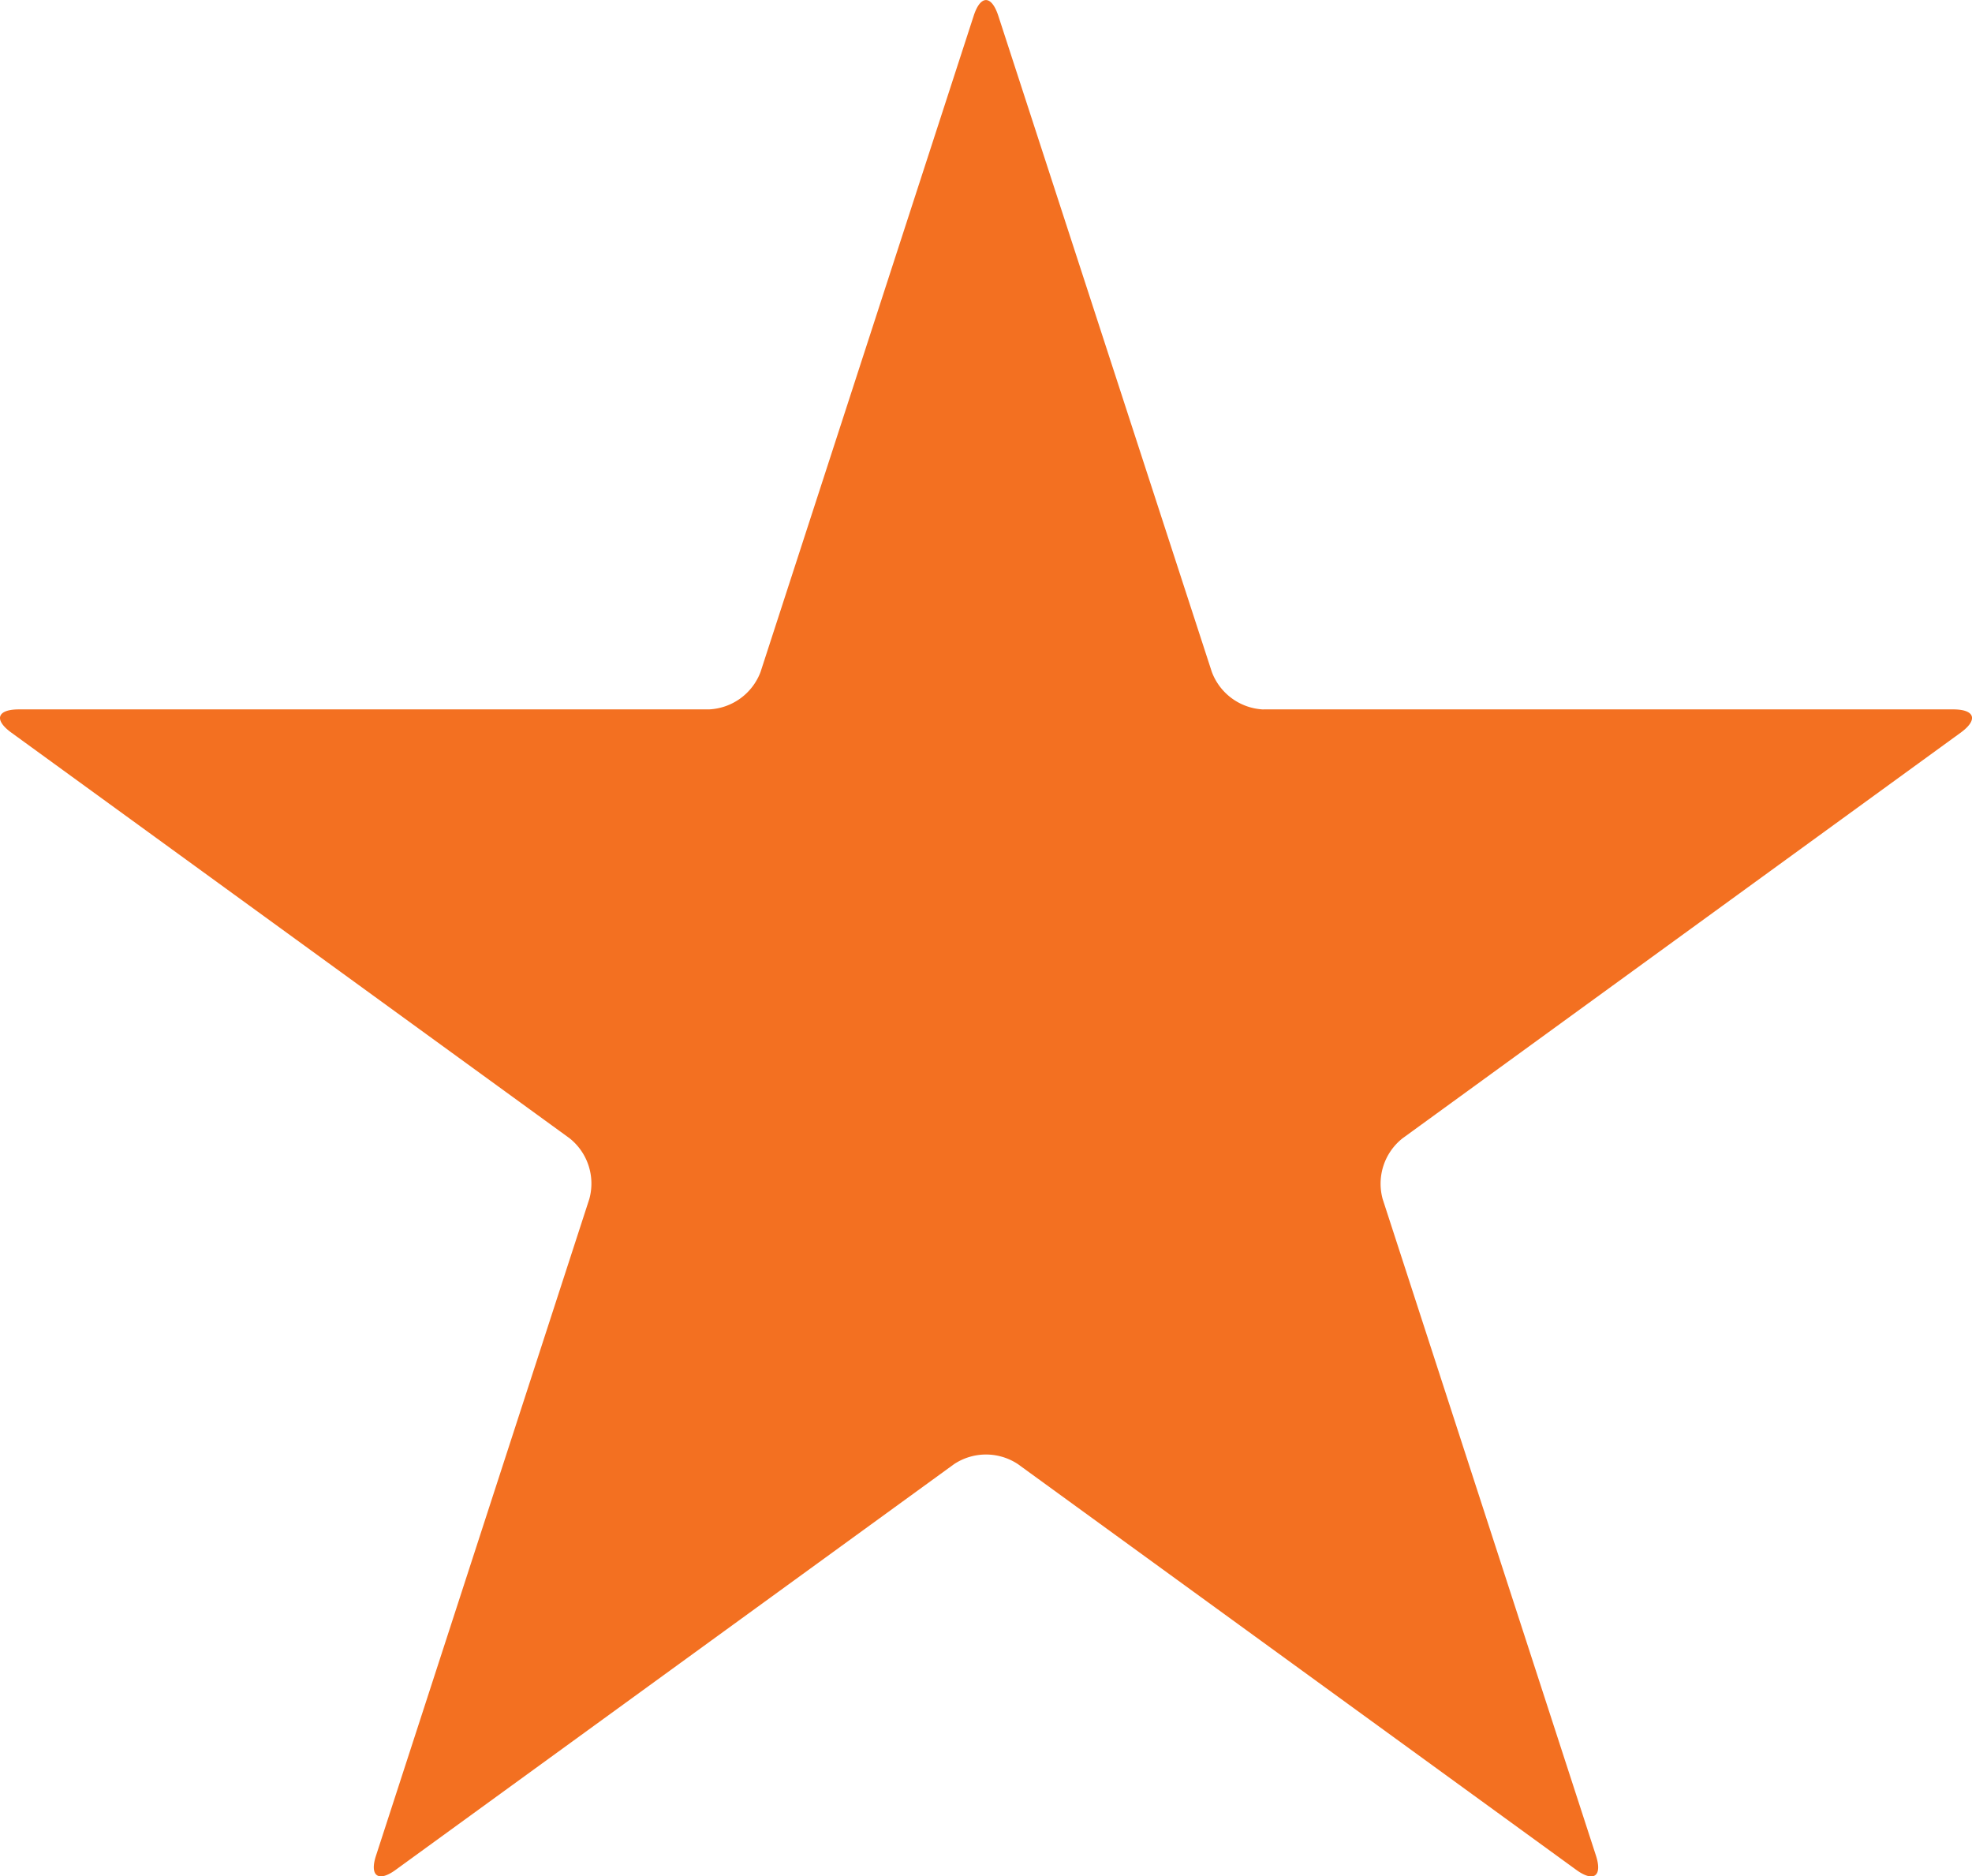
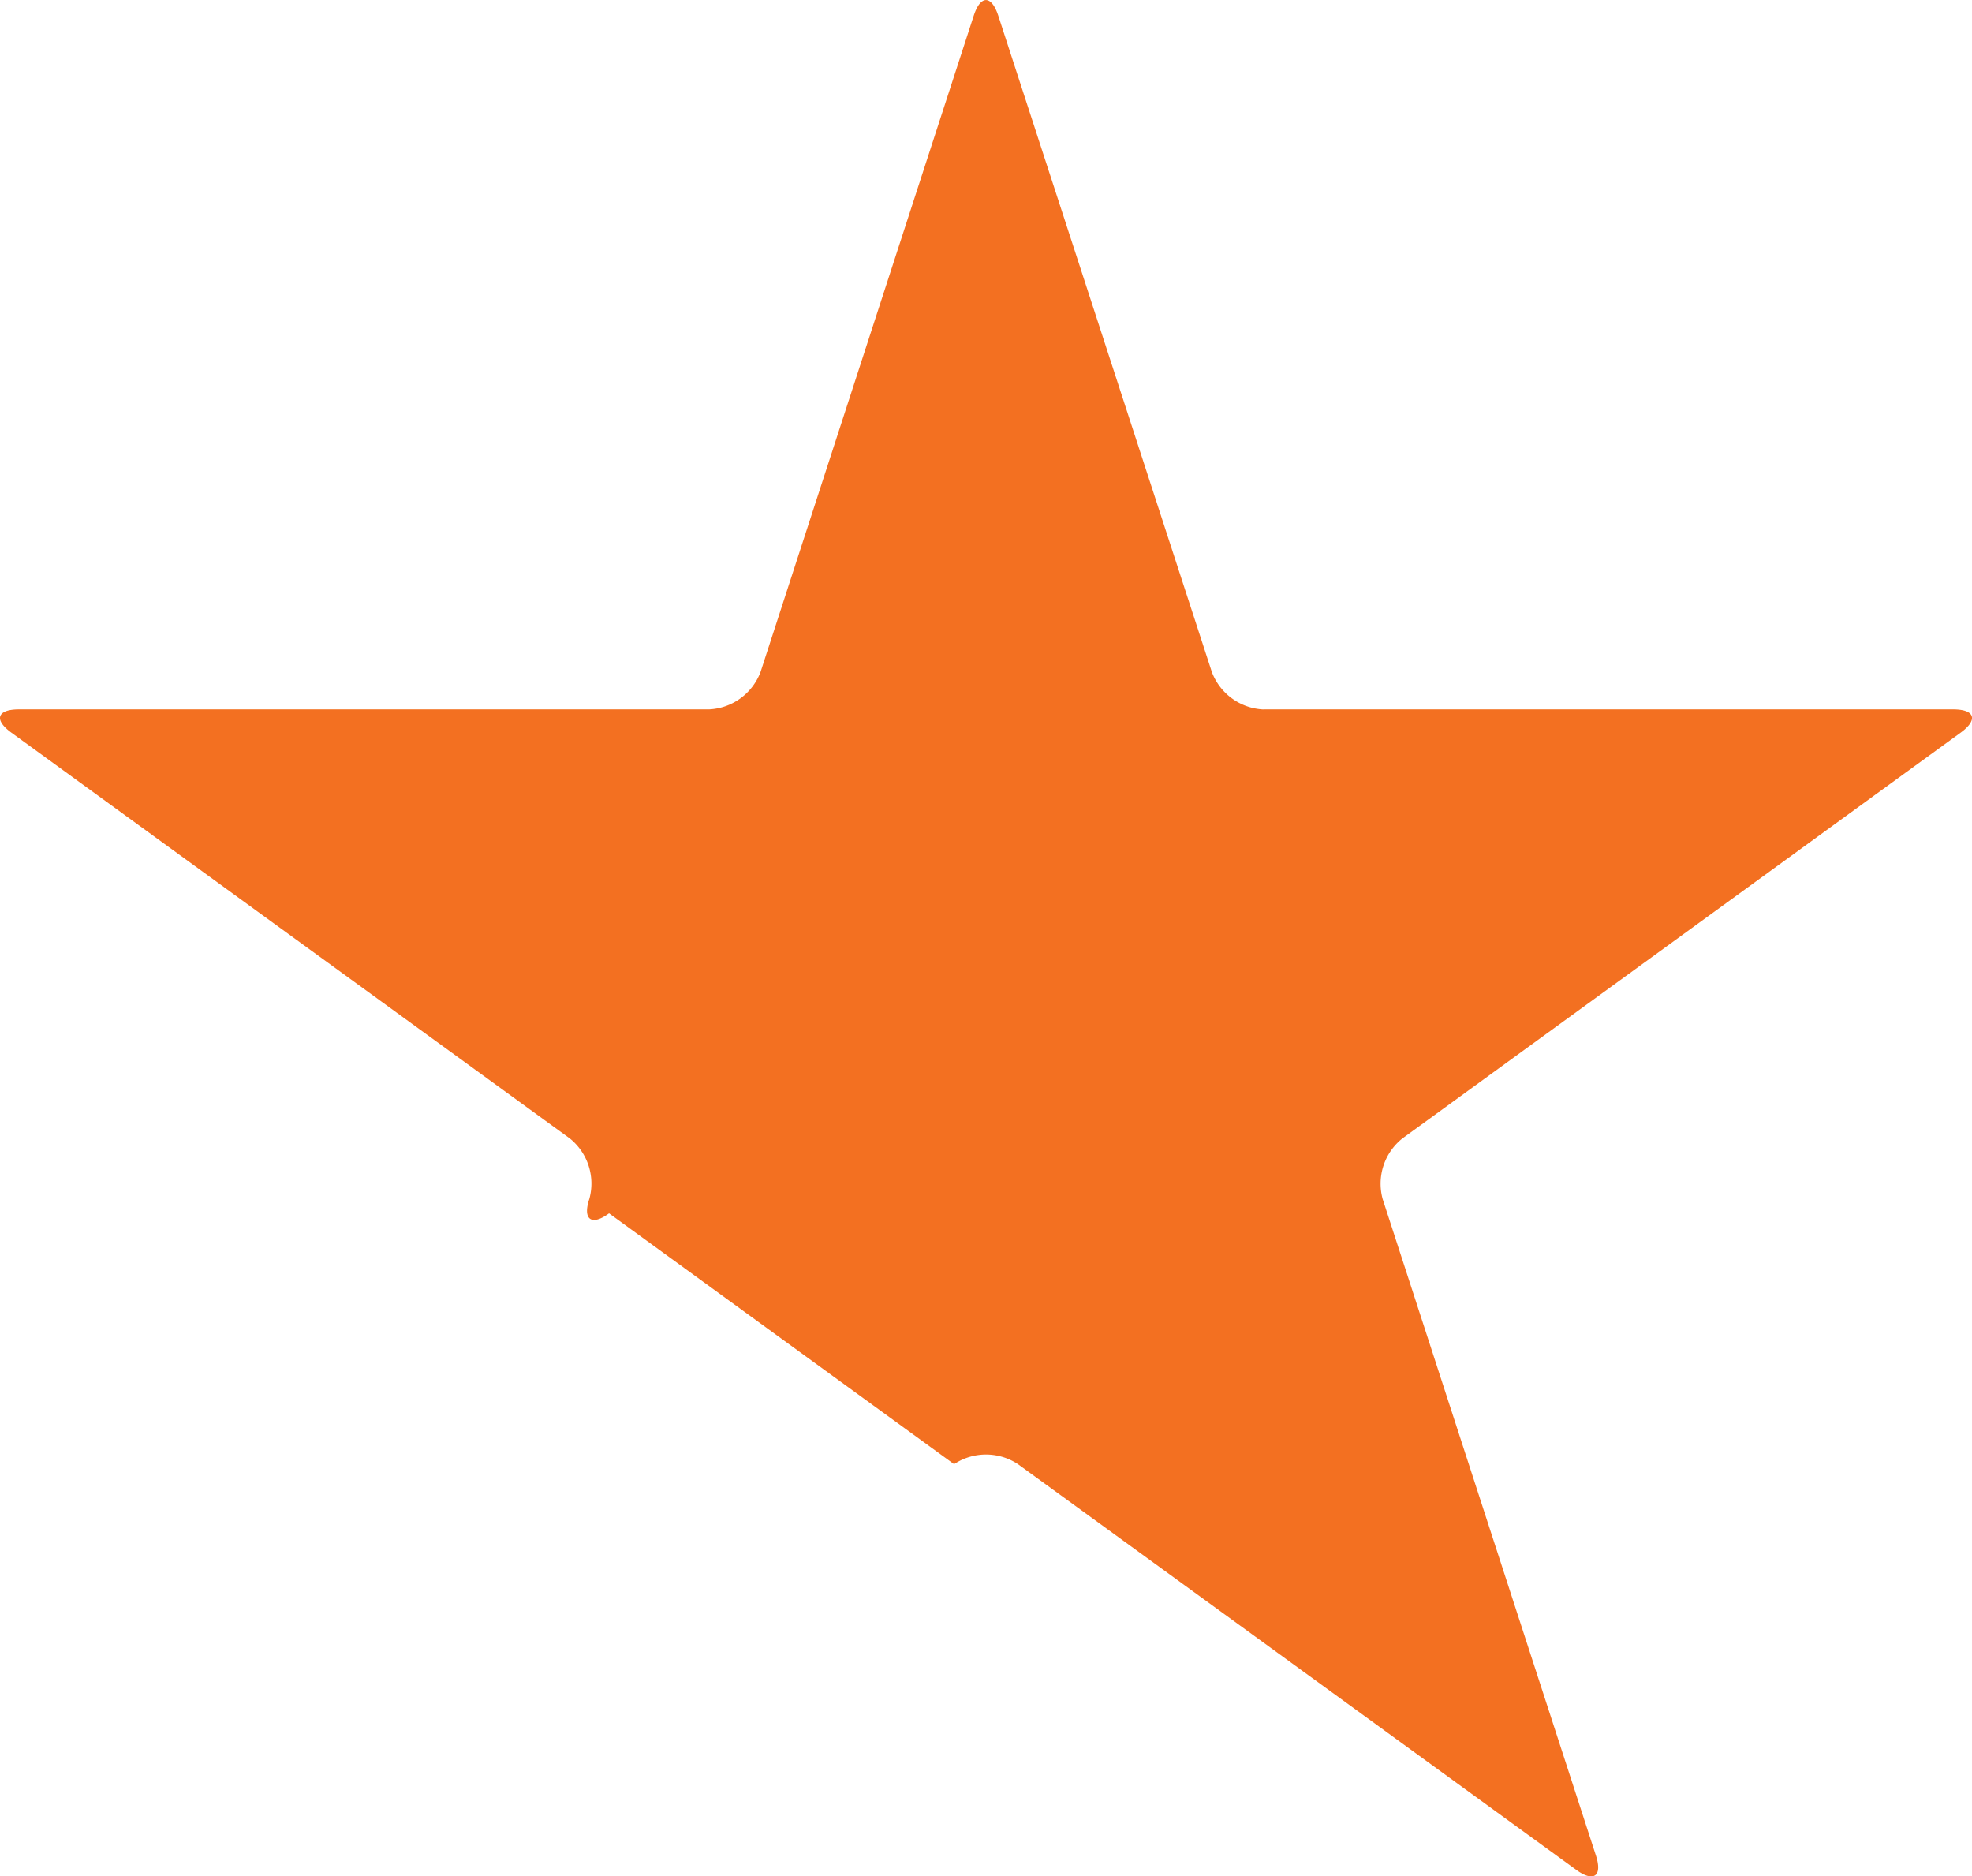
<svg xmlns="http://www.w3.org/2000/svg" id="pointed-star" width="28.875" height="27.471" viewBox="0 0 28.875 27.471">
-   <path id="Path_4" data-name="Path 4" d="M18.5,20.261a.848.848,0,0,1-.756-.55L14.616,10.1c-.1-.3-.258-.3-.357,0l-3.122,9.61a.848.848,0,0,1-.756.55H.276c-.319,0-.369.152-.11.34L8.34,26.539a.847.847,0,0,1,.289.889L5.507,37.038c-.1.3.031.4.289.21L13.97,31.31a.846.846,0,0,1,.935,0l8.174,5.939c.258.188.388.094.289-.21l-3.122-9.609a.847.847,0,0,1,.289-.889L28.71,20.6c.258-.188.209-.34-.11-.34H18.5Z" transform="translate(0 -9.874)" fill="#f37021" />
+   <path id="Path_4" data-name="Path 4" d="M18.5,20.261a.848.848,0,0,1-.756-.55L14.616,10.1c-.1-.3-.258-.3-.357,0l-3.122,9.61a.848.848,0,0,1-.756.55H.276c-.319,0-.369.152-.11.34L8.34,26.539a.847.847,0,0,1,.289.889c-.1.3.031.4.289.21L13.97,31.31a.846.846,0,0,1,.935,0l8.174,5.939c.258.188.388.094.289-.21l-3.122-9.609a.847.847,0,0,1,.289-.889L28.71,20.6c.258-.188.209-.34-.11-.34H18.5Z" transform="translate(0 -9.874)" fill="#f37021" />
</svg>